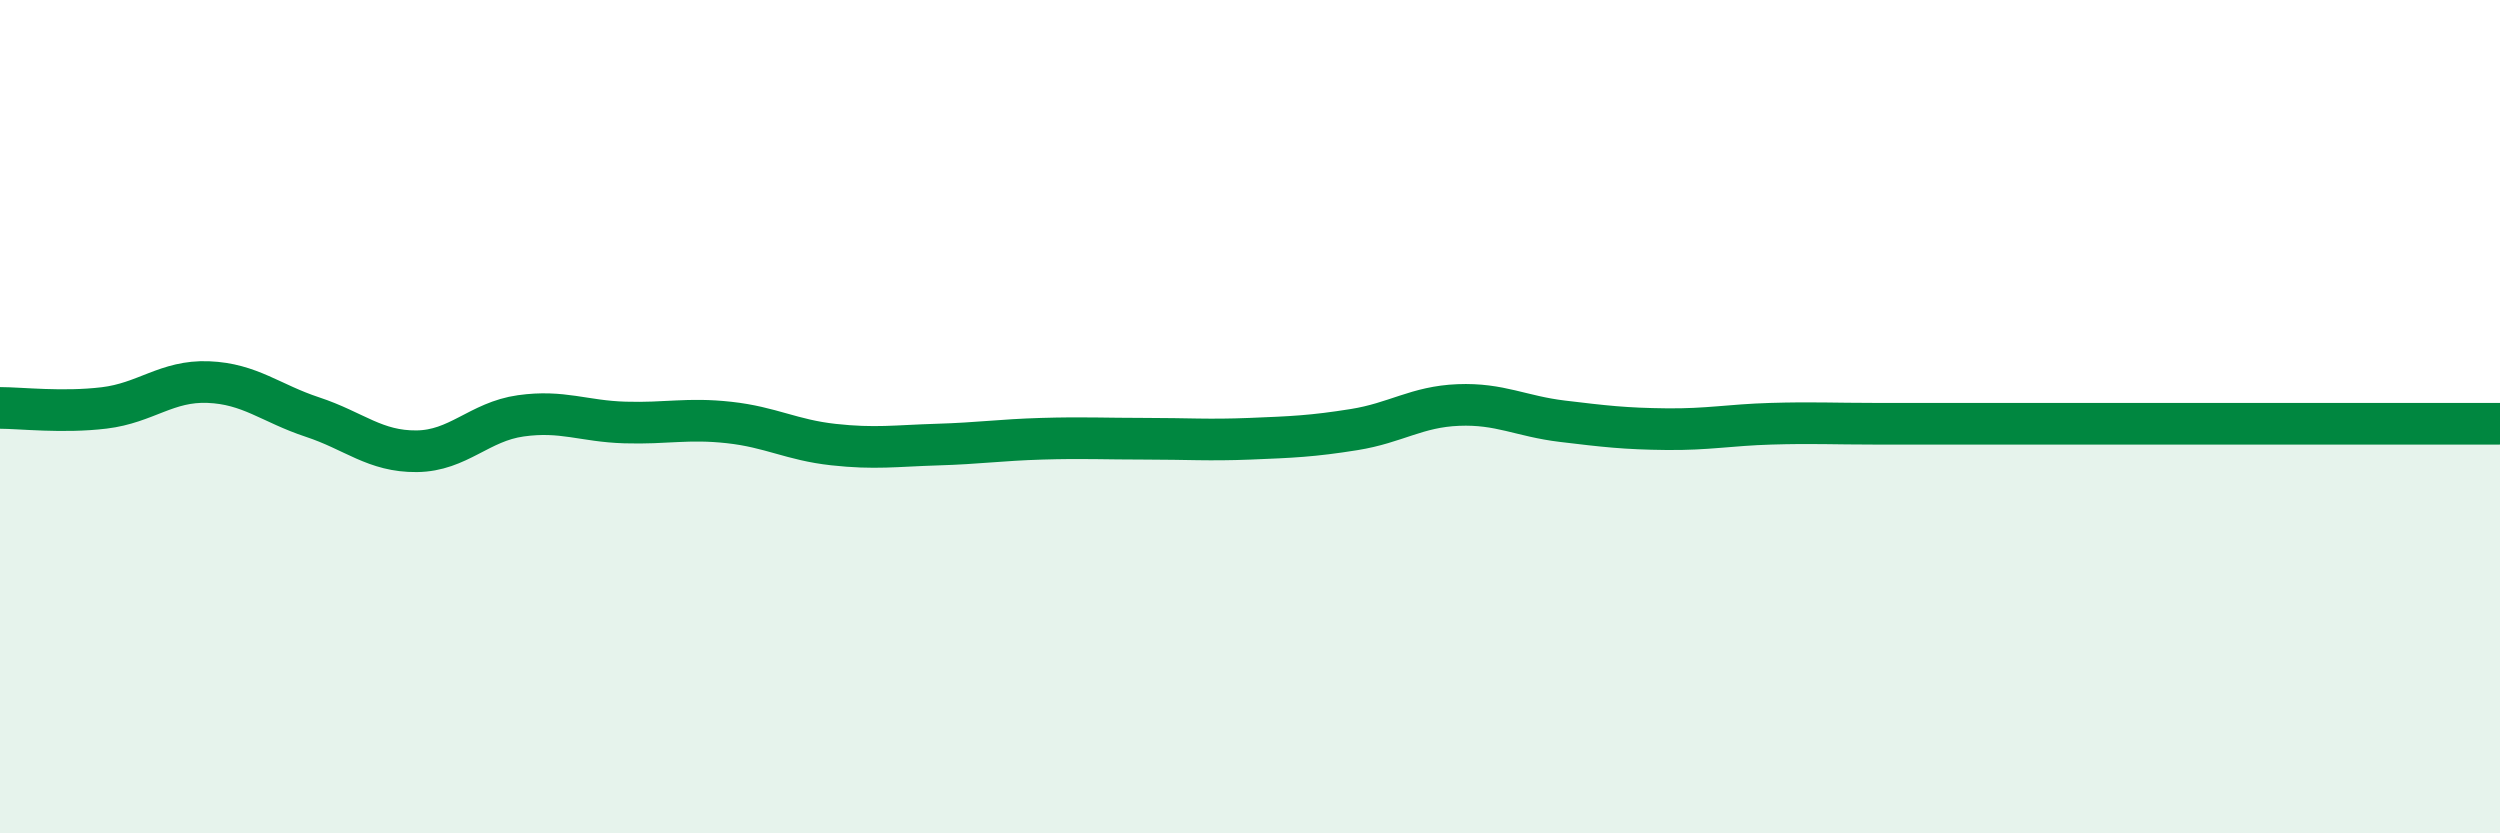
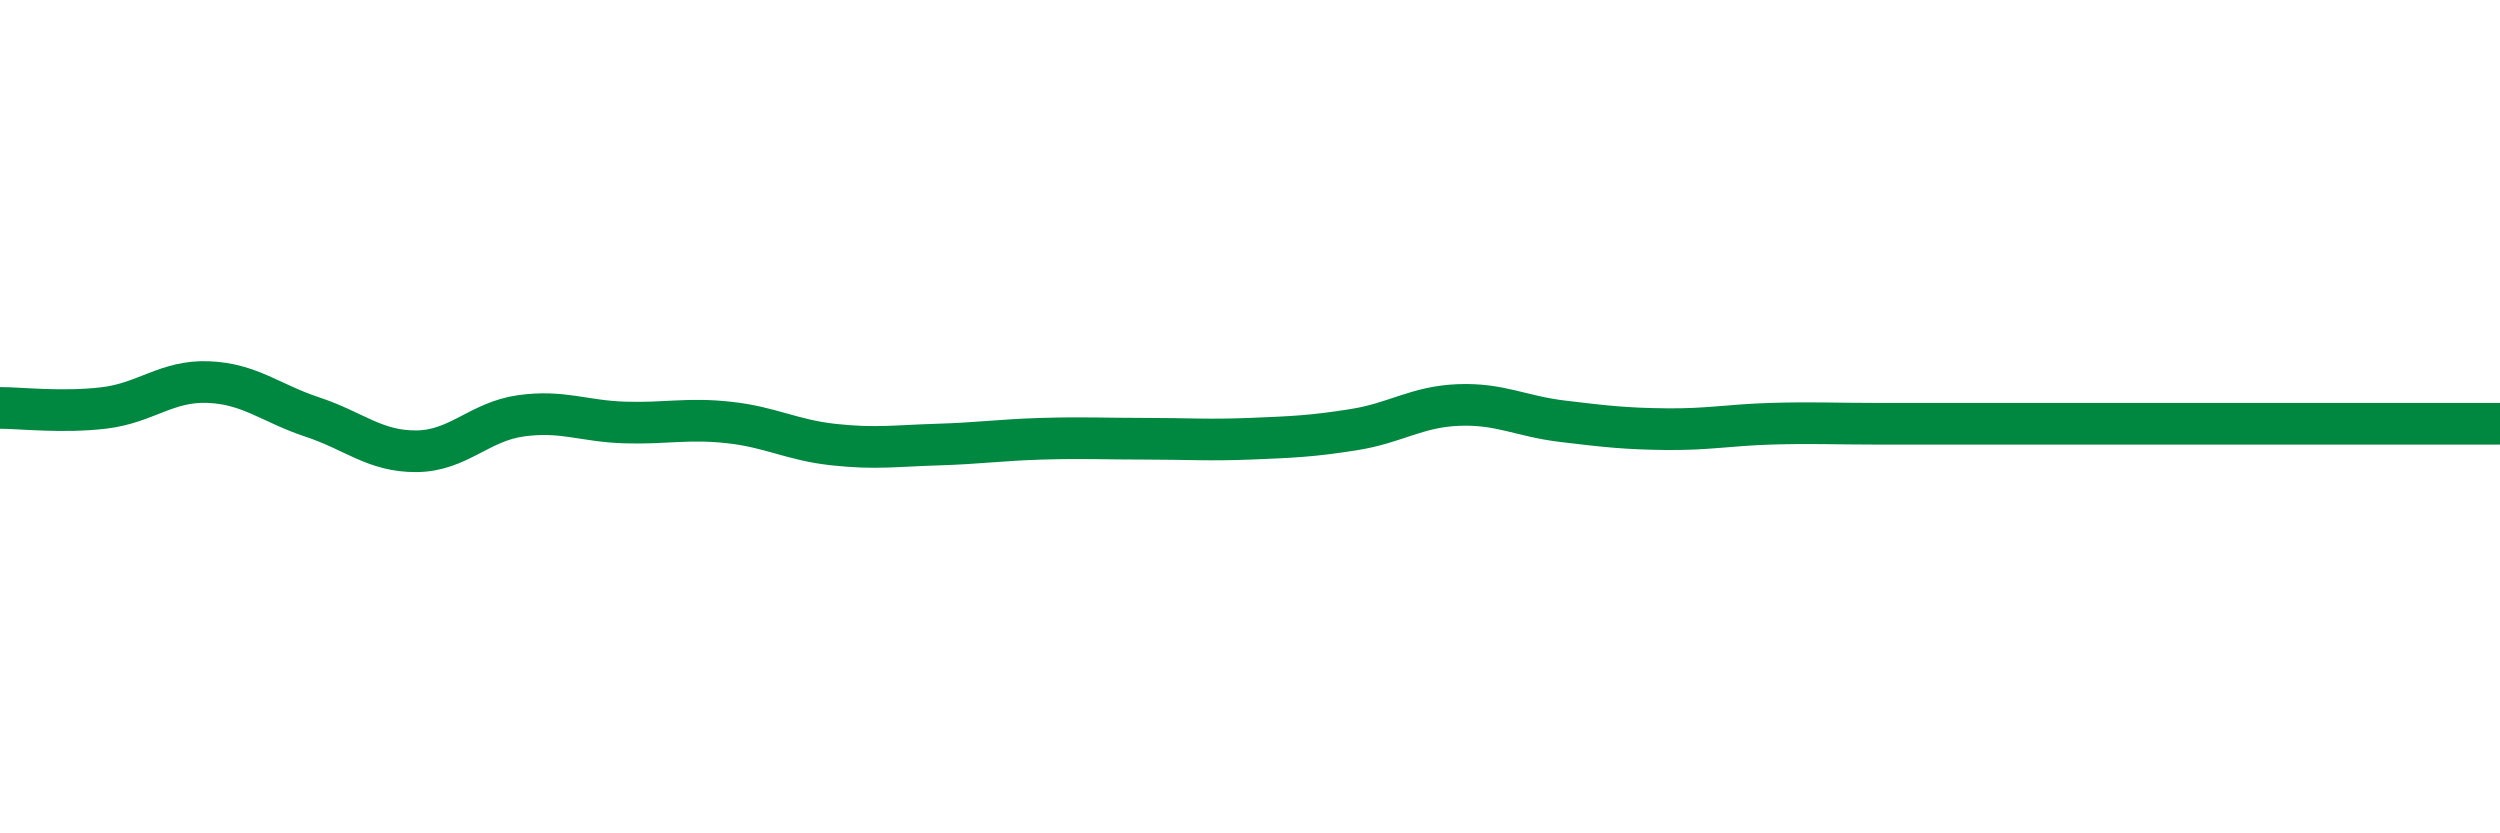
<svg xmlns="http://www.w3.org/2000/svg" width="60" height="20" viewBox="0 0 60 20">
-   <path d="M 0,9.79 C 0.5,9.79 1.5,9.91 2.5,9.79 C 3.5,9.67 4,9.13 5,9.17 C 6,9.21 6.5,9.68 7.5,10.01 C 8.5,10.34 9,10.84 10,10.83 C 11,10.82 11.5,10.12 12.5,9.98 C 13.5,9.84 14,10.11 15,10.14 C 16,10.17 16.5,10.03 17.5,10.14 C 18.5,10.25 19,10.56 20,10.67 C 21,10.78 21.5,10.7 22.5,10.67 C 23.5,10.64 24,10.56 25,10.53 C 26,10.5 26.5,10.53 27.5,10.53 C 28.5,10.53 29,10.57 30,10.53 C 31,10.49 31.5,10.47 32.5,10.31 C 33.5,10.15 34,9.76 35,9.72 C 36,9.68 36.5,9.99 37.5,10.11 C 38.5,10.23 39,10.29 40,10.3 C 41,10.31 41.5,10.2 42.5,10.17 C 43.5,10.14 44,10.17 45,10.17 C 46,10.17 46.5,10.17 47.5,10.17 C 48.5,10.17 49,10.17 50,10.17 C 51,10.17 51.5,10.17 52.5,10.17 C 53.5,10.17 53.5,10.17 55,10.17 C 56.5,10.17 59,10.17 60,10.17L60 20L0 20Z" fill="#008740" opacity="0.1" stroke-linecap="round" stroke-linejoin="round" />
  <path d="M 0,9.79 C 0.5,9.79 1.5,9.91 2.5,9.79 C 3.5,9.67 4,9.13 5,9.17 C 6,9.21 6.5,9.68 7.5,10.01 C 8.5,10.34 9,10.84 10,10.83 C 11,10.82 11.5,10.12 12.5,9.98 C 13.5,9.84 14,10.11 15,10.14 C 16,10.17 16.5,10.03 17.5,10.14 C 18.5,10.25 19,10.56 20,10.67 C 21,10.78 21.5,10.7 22.5,10.67 C 23.5,10.64 24,10.56 25,10.53 C 26,10.5 26.5,10.53 27.5,10.53 C 28.5,10.53 29,10.57 30,10.53 C 31,10.49 31.5,10.47 32.5,10.31 C 33.5,10.15 34,9.76 35,9.72 C 36,9.68 36.5,9.99 37.5,10.11 C 38.5,10.23 39,10.29 40,10.3 C 41,10.31 41.5,10.2 42.5,10.17 C 43.5,10.14 44,10.17 45,10.17 C 46,10.17 46.5,10.17 47.5,10.17 C 48.5,10.17 49,10.17 50,10.17 C 51,10.17 51.5,10.17 52.5,10.17 C 53.5,10.17 53.5,10.17 55,10.17 C 56.5,10.17 59,10.17 60,10.17" stroke="#008740" stroke-width="1" fill="none" stroke-linecap="round" stroke-linejoin="round" />
</svg>